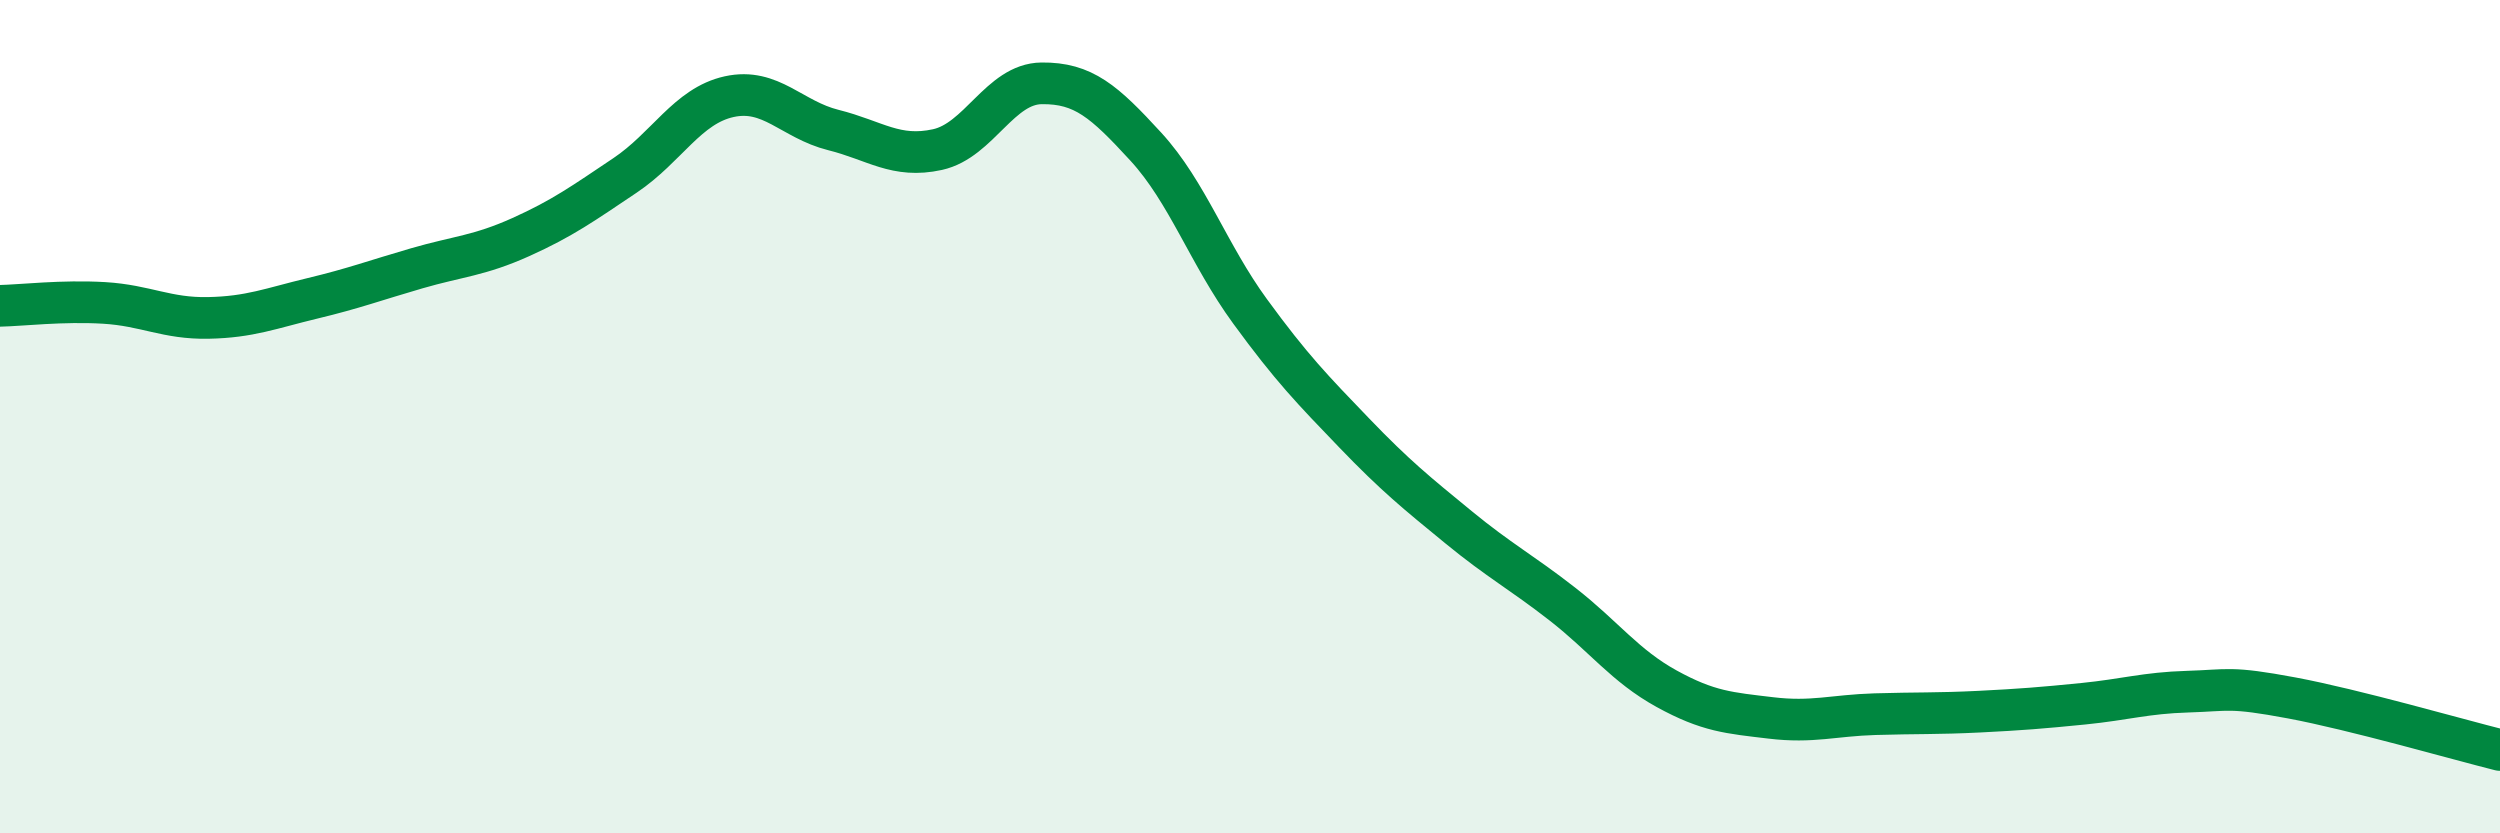
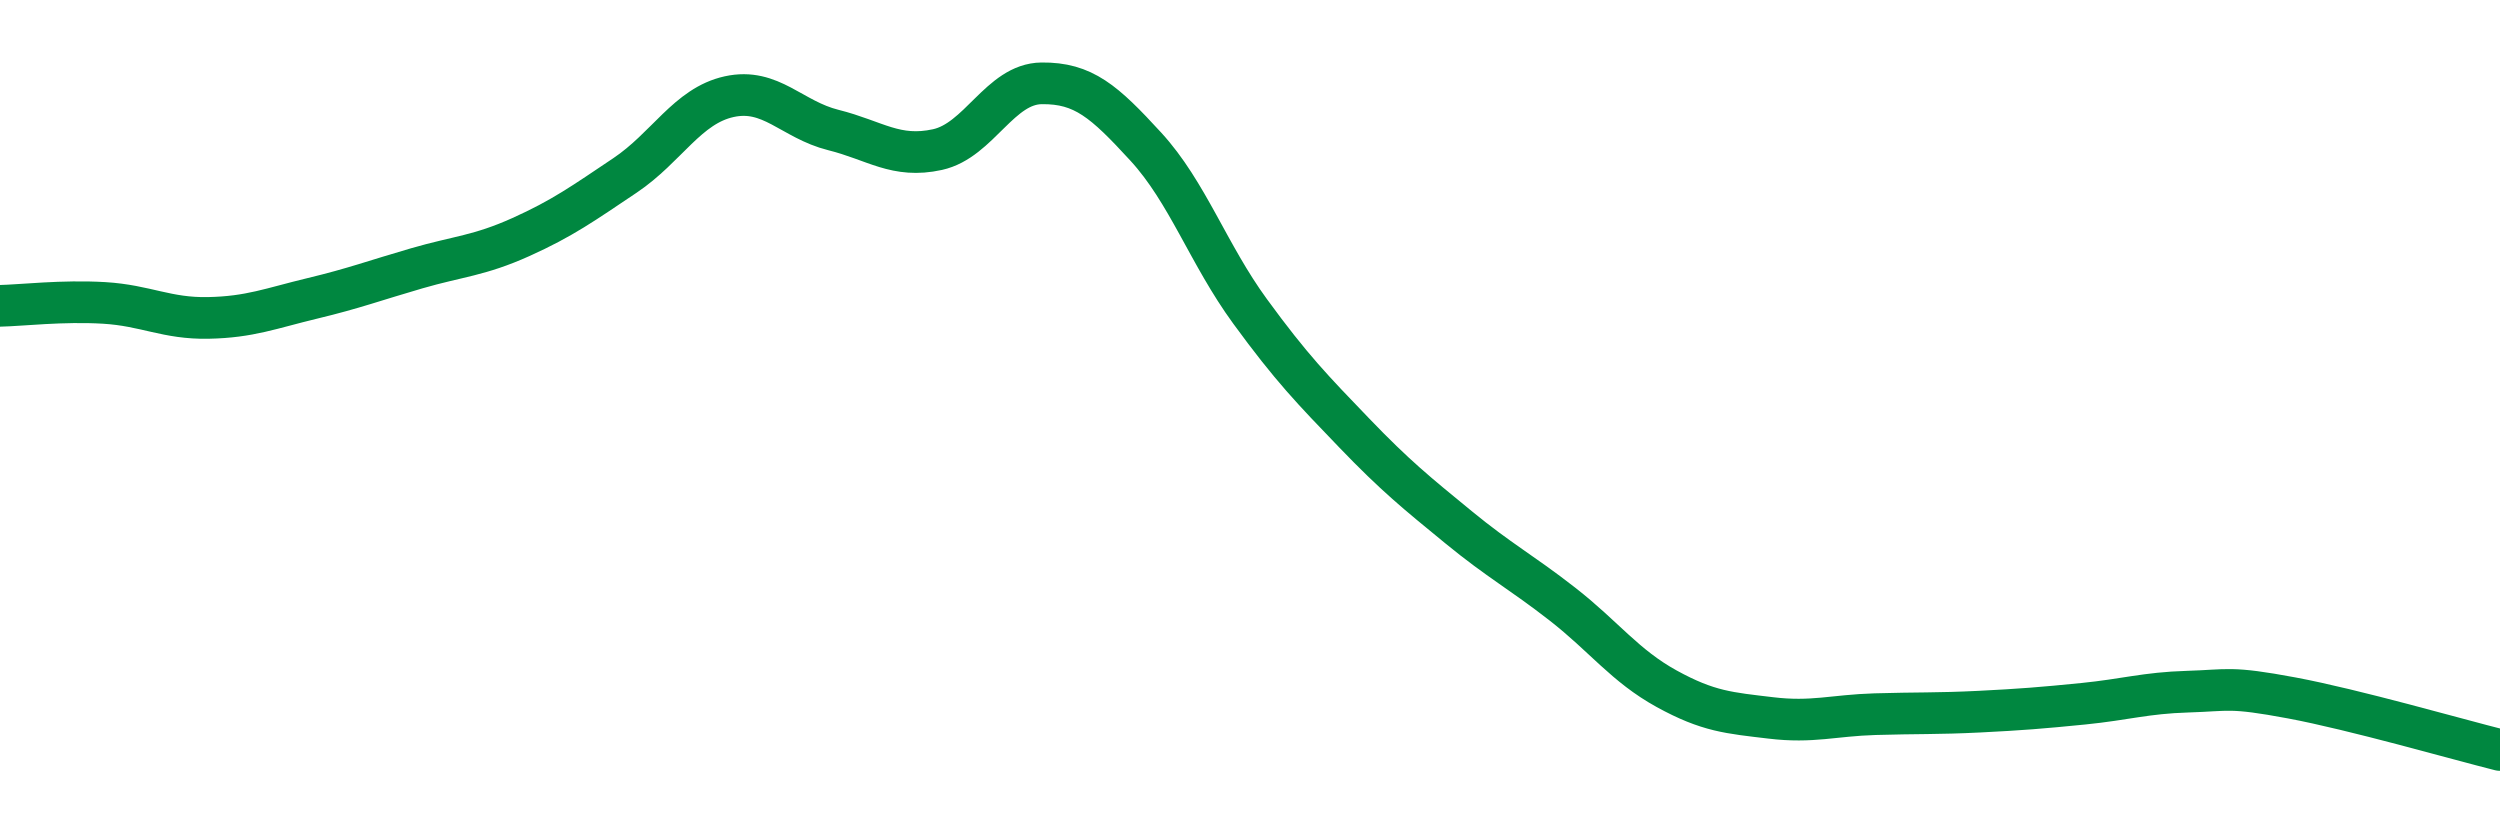
<svg xmlns="http://www.w3.org/2000/svg" width="60" height="20" viewBox="0 0 60 20">
-   <path d="M 0,7.34 C 0.5,7.33 1.5,7.21 2.5,7.27 C 3.5,7.33 4,7.65 5,7.63 C 6,7.61 6.5,7.4 7.5,7.16 C 8.5,6.92 9,6.73 10,6.44 C 11,6.15 11.5,6.14 12.5,5.69 C 13.5,5.24 14,4.88 15,4.21 C 16,3.54 16.5,2.54 17.5,2.32 C 18.5,2.1 19,2.87 20,3.12 C 21,3.37 21.5,3.81 22.5,3.59 C 23.5,3.37 24,2.01 25,2 C 26,1.99 26.5,2.43 27.5,3.52 C 28.5,4.61 29,6.1 30,7.47 C 31,8.84 31.5,9.35 32.5,10.39 C 33.5,11.43 34,11.83 35,12.65 C 36,13.47 36.5,13.72 37.5,14.5 C 38.5,15.28 39,15.98 40,16.53 C 41,17.08 41.5,17.11 42.5,17.23 C 43.5,17.35 44,17.17 45,17.14 C 46,17.11 46.5,17.13 47.5,17.08 C 48.5,17.03 49,16.99 50,16.89 C 51,16.79 51.5,16.63 52.5,16.6 C 53.5,16.57 53.5,16.47 55,16.75 C 56.5,17.03 59,17.75 60,18L60 20L0 20Z" fill="#008740" opacity="0.1" stroke-linecap="round" stroke-linejoin="round" />
  <path d="M 0,7.34 C 0.5,7.33 1.5,7.21 2.5,7.27 C 3.5,7.33 4,7.65 5,7.63 C 6,7.61 6.5,7.4 7.5,7.16 C 8.5,6.92 9,6.73 10,6.44 C 11,6.15 11.5,6.14 12.5,5.69 C 13.5,5.24 14,4.88 15,4.21 C 16,3.54 16.5,2.54 17.5,2.32 C 18.5,2.1 19,2.87 20,3.12 C 21,3.37 21.5,3.81 22.5,3.59 C 23.5,3.37 24,2.01 25,2 C 26,1.99 26.5,2.43 27.5,3.52 C 28.5,4.61 29,6.1 30,7.47 C 31,8.84 31.5,9.35 32.5,10.39 C 33.5,11.43 34,11.83 35,12.65 C 36,13.47 36.5,13.72 37.5,14.5 C 38.5,15.28 39,15.98 40,16.53 C 41,17.08 41.5,17.11 42.5,17.23 C 43.5,17.35 44,17.17 45,17.14 C 46,17.11 46.5,17.13 47.5,17.08 C 48.5,17.03 49,16.99 50,16.89 C 51,16.79 51.5,16.63 52.5,16.6 C 53.5,16.57 53.5,16.47 55,16.75 C 56.5,17.03 59,17.75 60,18" stroke="#008740" stroke-width="1" fill="none" stroke-linecap="round" stroke-linejoin="round" />
</svg>